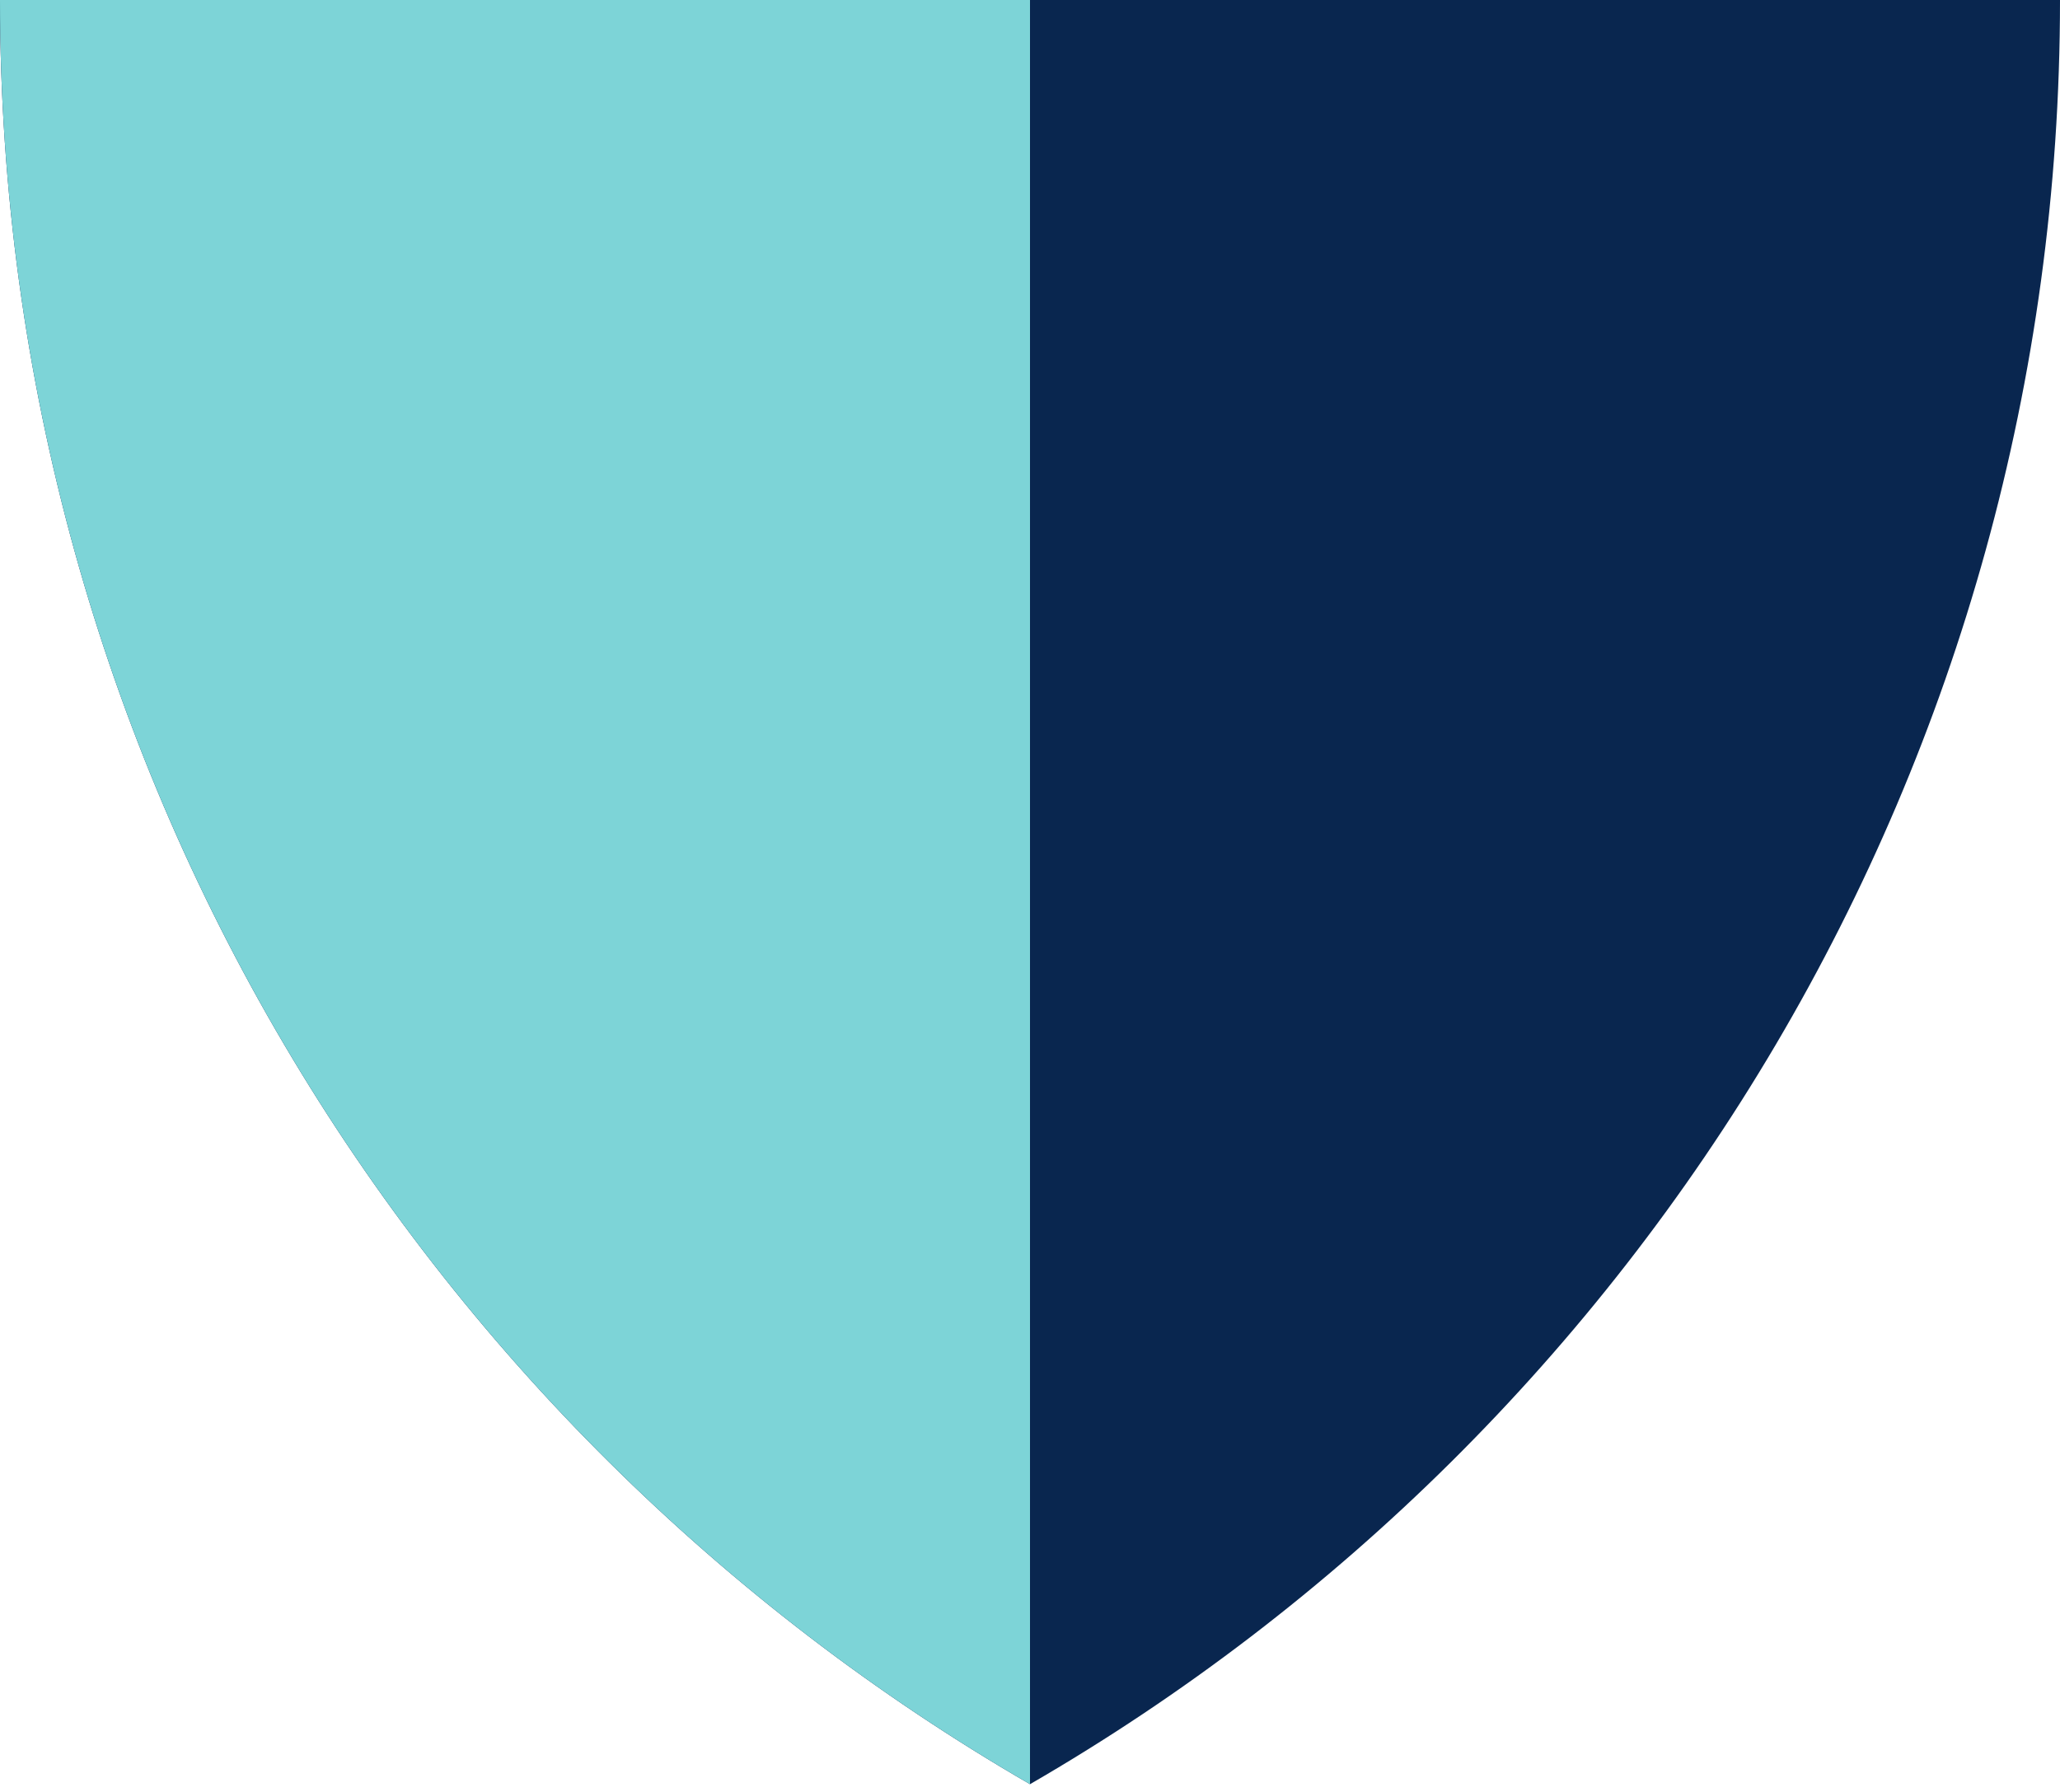
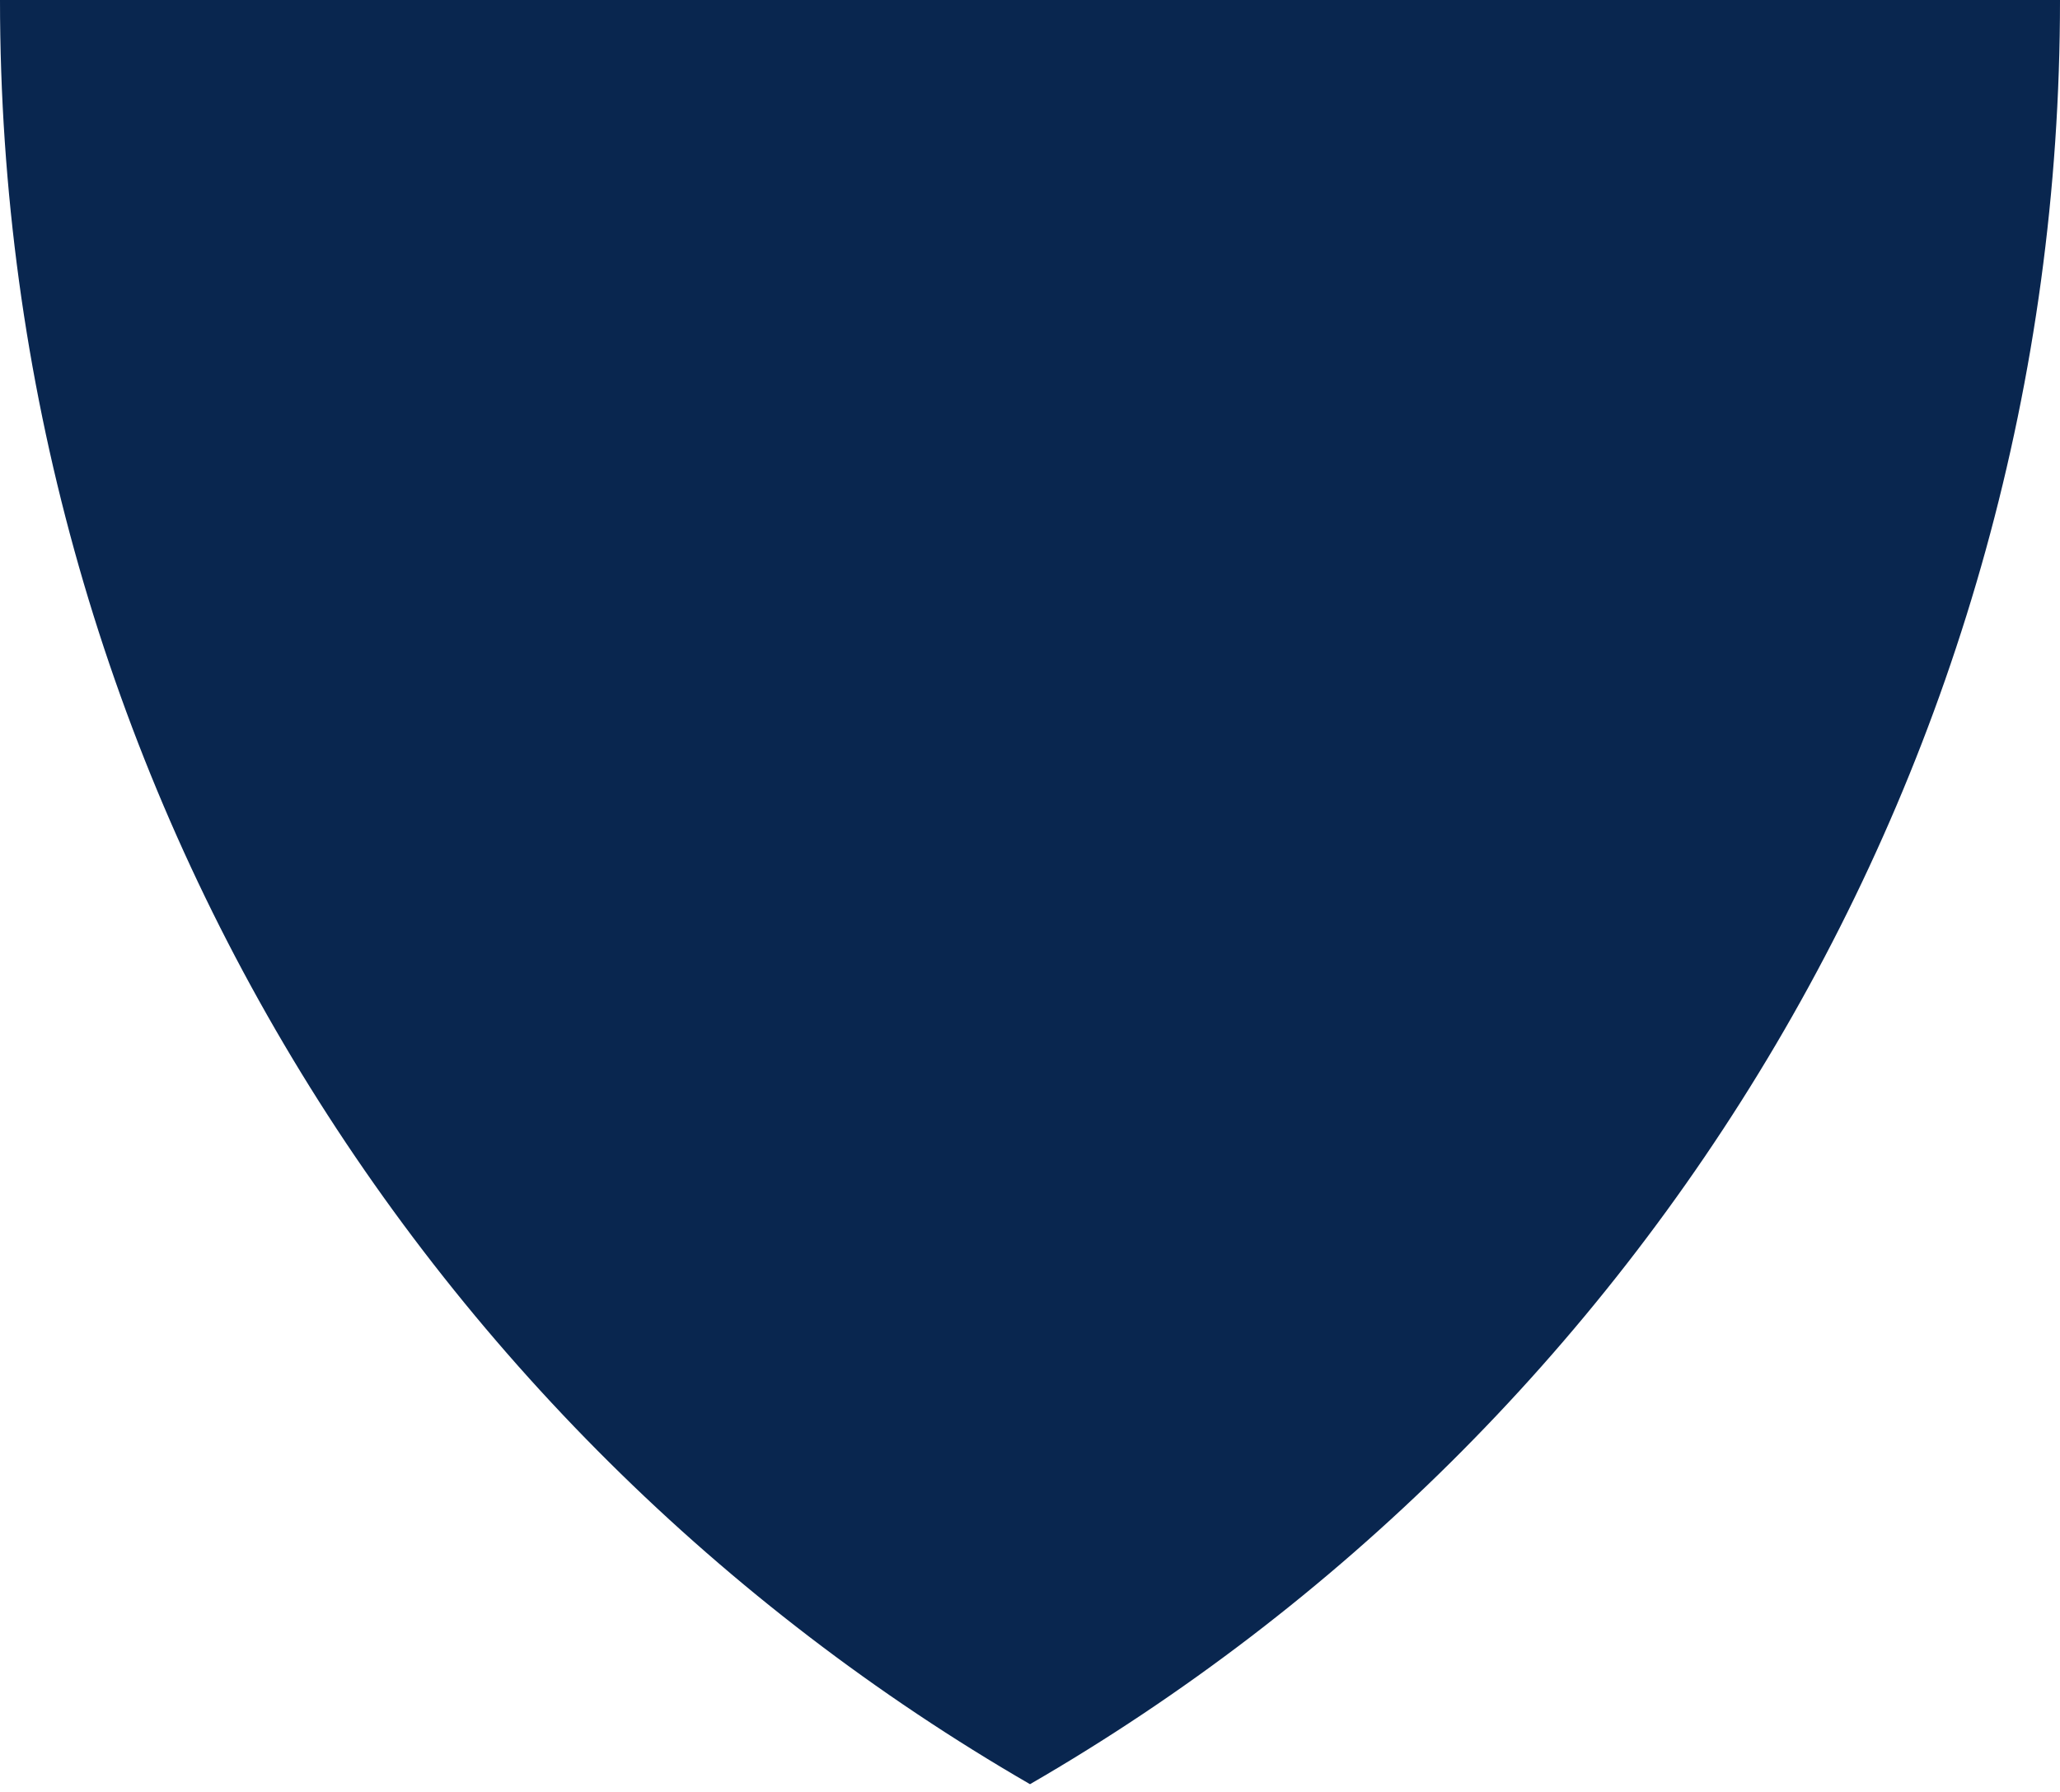
<svg xmlns="http://www.w3.org/2000/svg" width="48px" height="41.76px" viewBox="0 0 48 41.76" fill="none">
  <g id="Geometric Pattern/Pattern 5">
-     <path id="Combined Shape" fill-rule="evenodd" clip-rule="evenodd" d="M0 6.65907e-05H48C48 17.767 38.347 33.279 24 41.578C9.653 33.279 0 17.767 0 6.65907e-05Z" fill="#09264F" />
-     <path id="Combined Shape_2" fill-rule="evenodd" clip-rule="evenodd" d="M24 6.63545e-05V41.578C9.653 33.279 0 17.767 0 6.63545e-05H24Z" fill="#7DD4D7" />
+     <path id="Combined Shape" fill-rule="evenodd" clip-rule="evenodd" d="M0 6.65907e-05H48C48 17.767 38.347 33.279 24 41.578C9.653 33.279 0 17.767 0 6.65907e-05" fill="#09264F" />
  </g>
</svg>